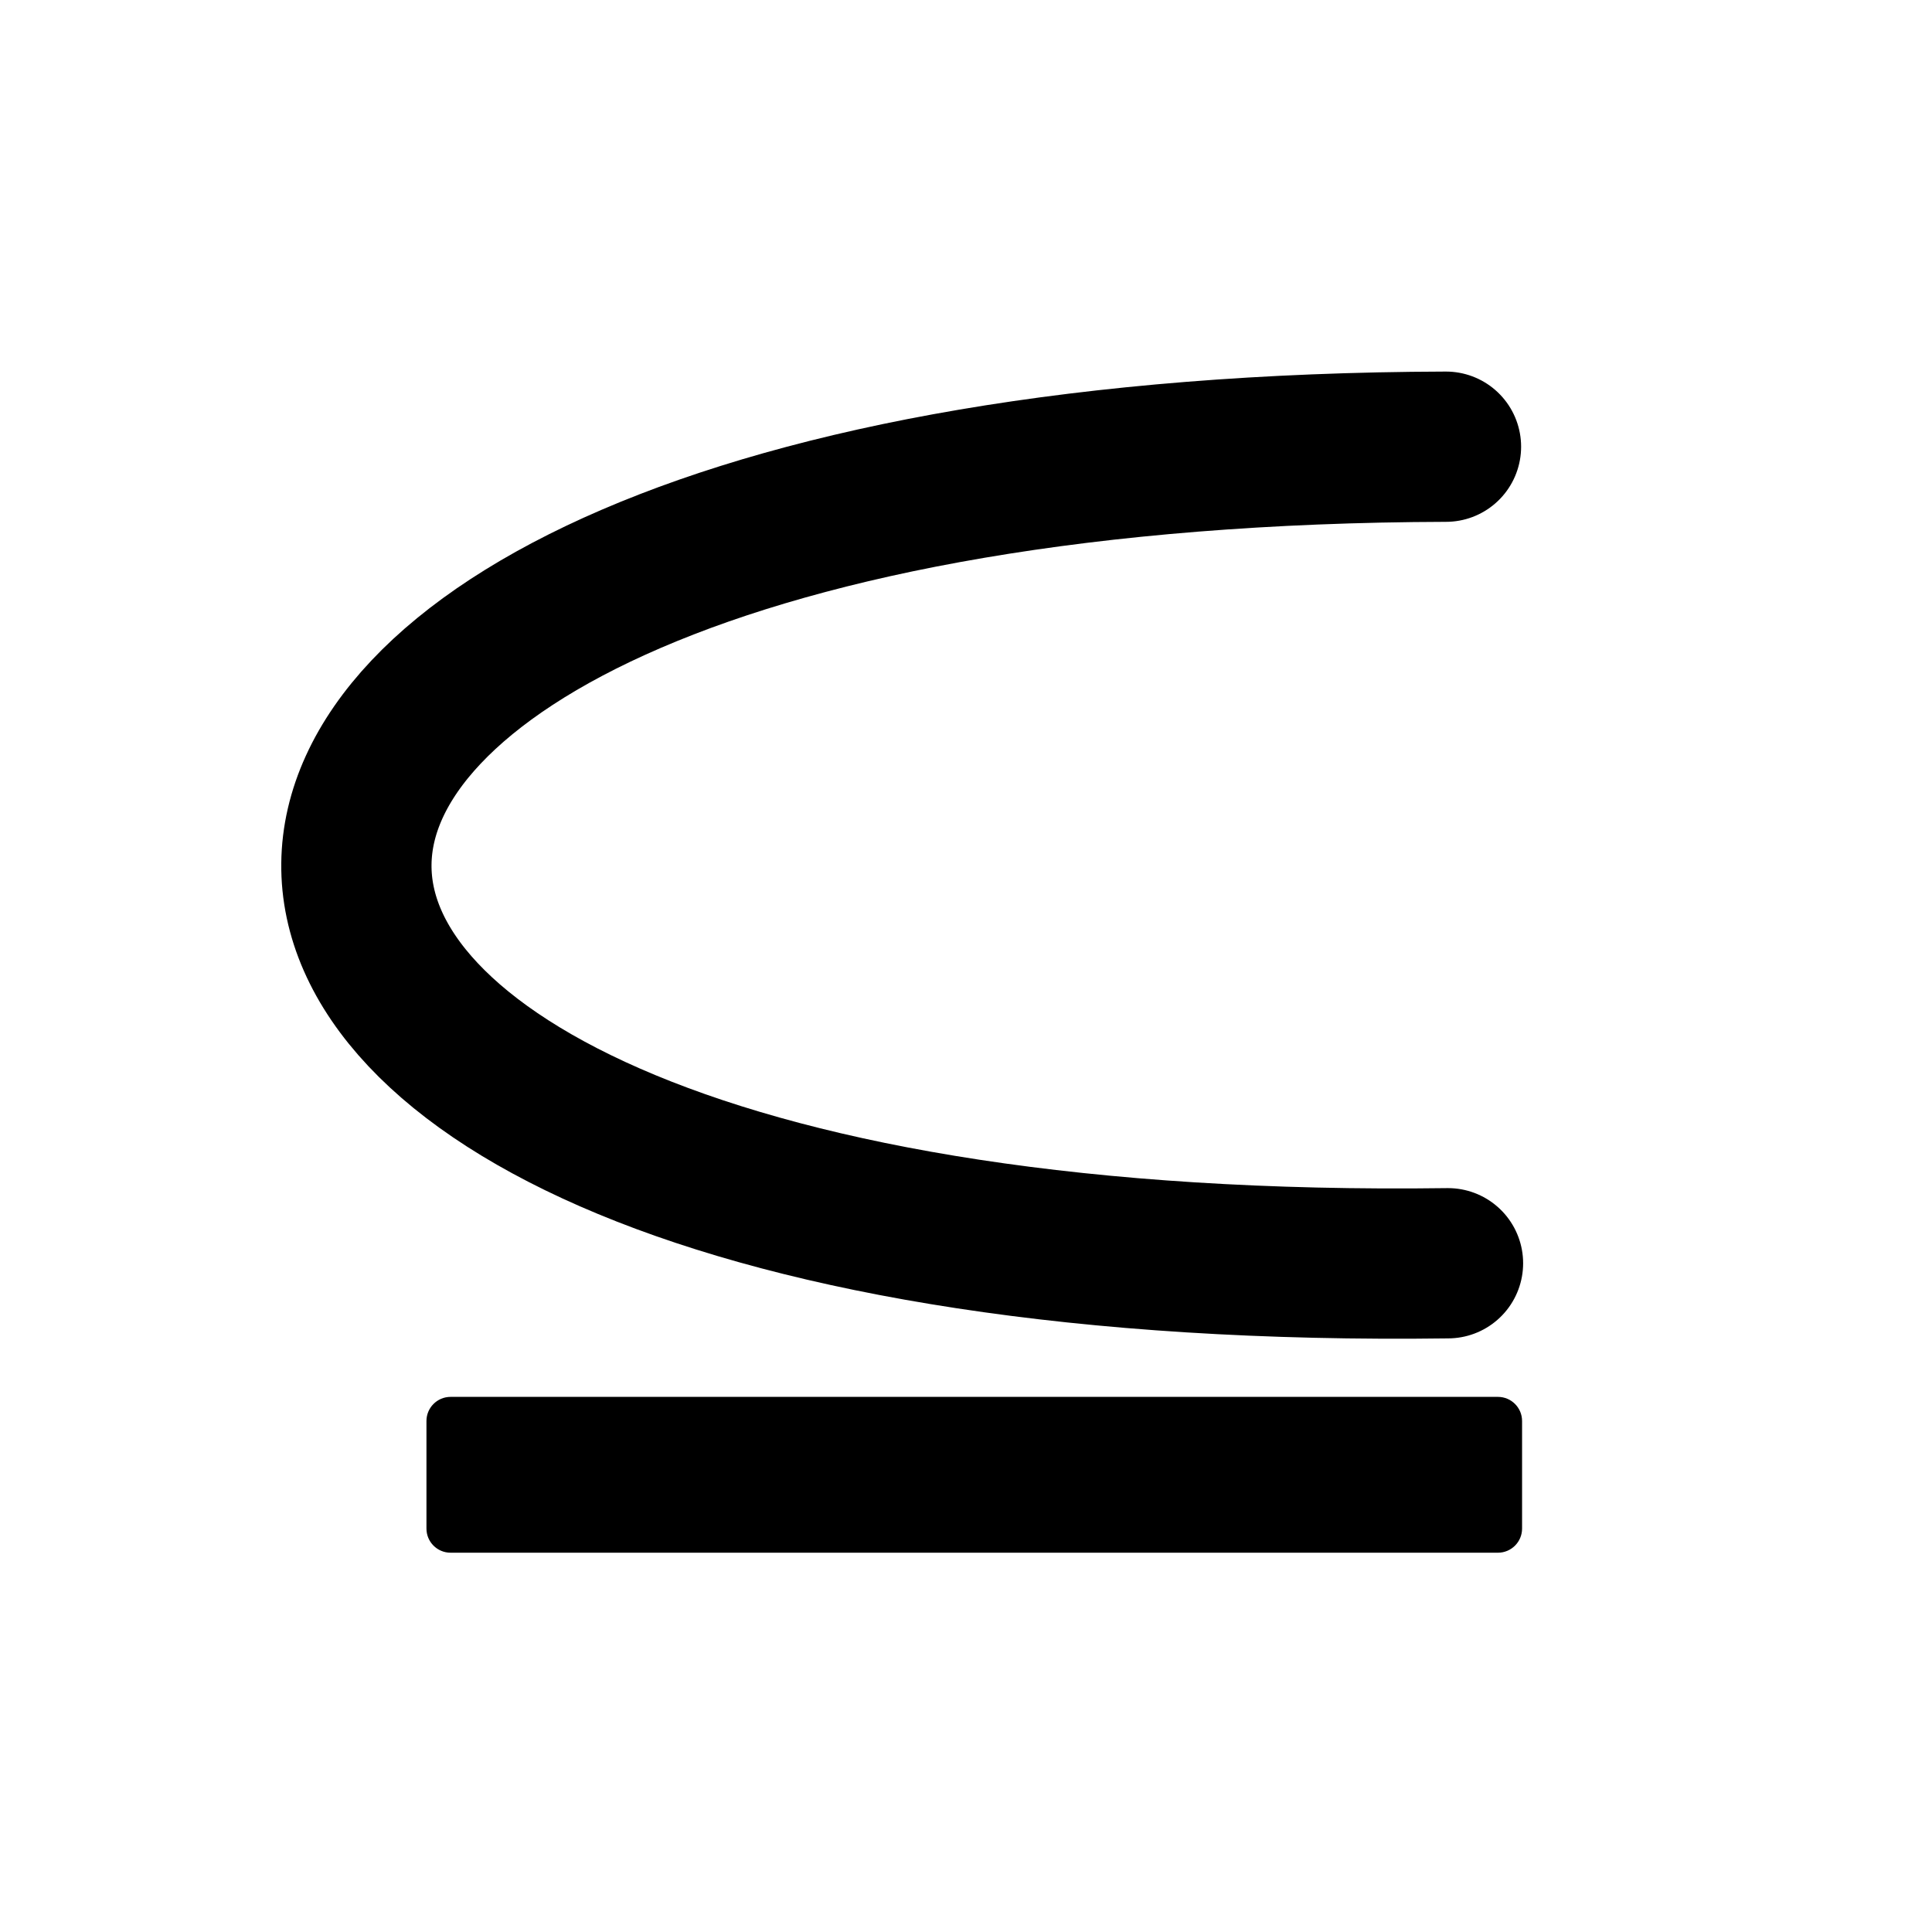
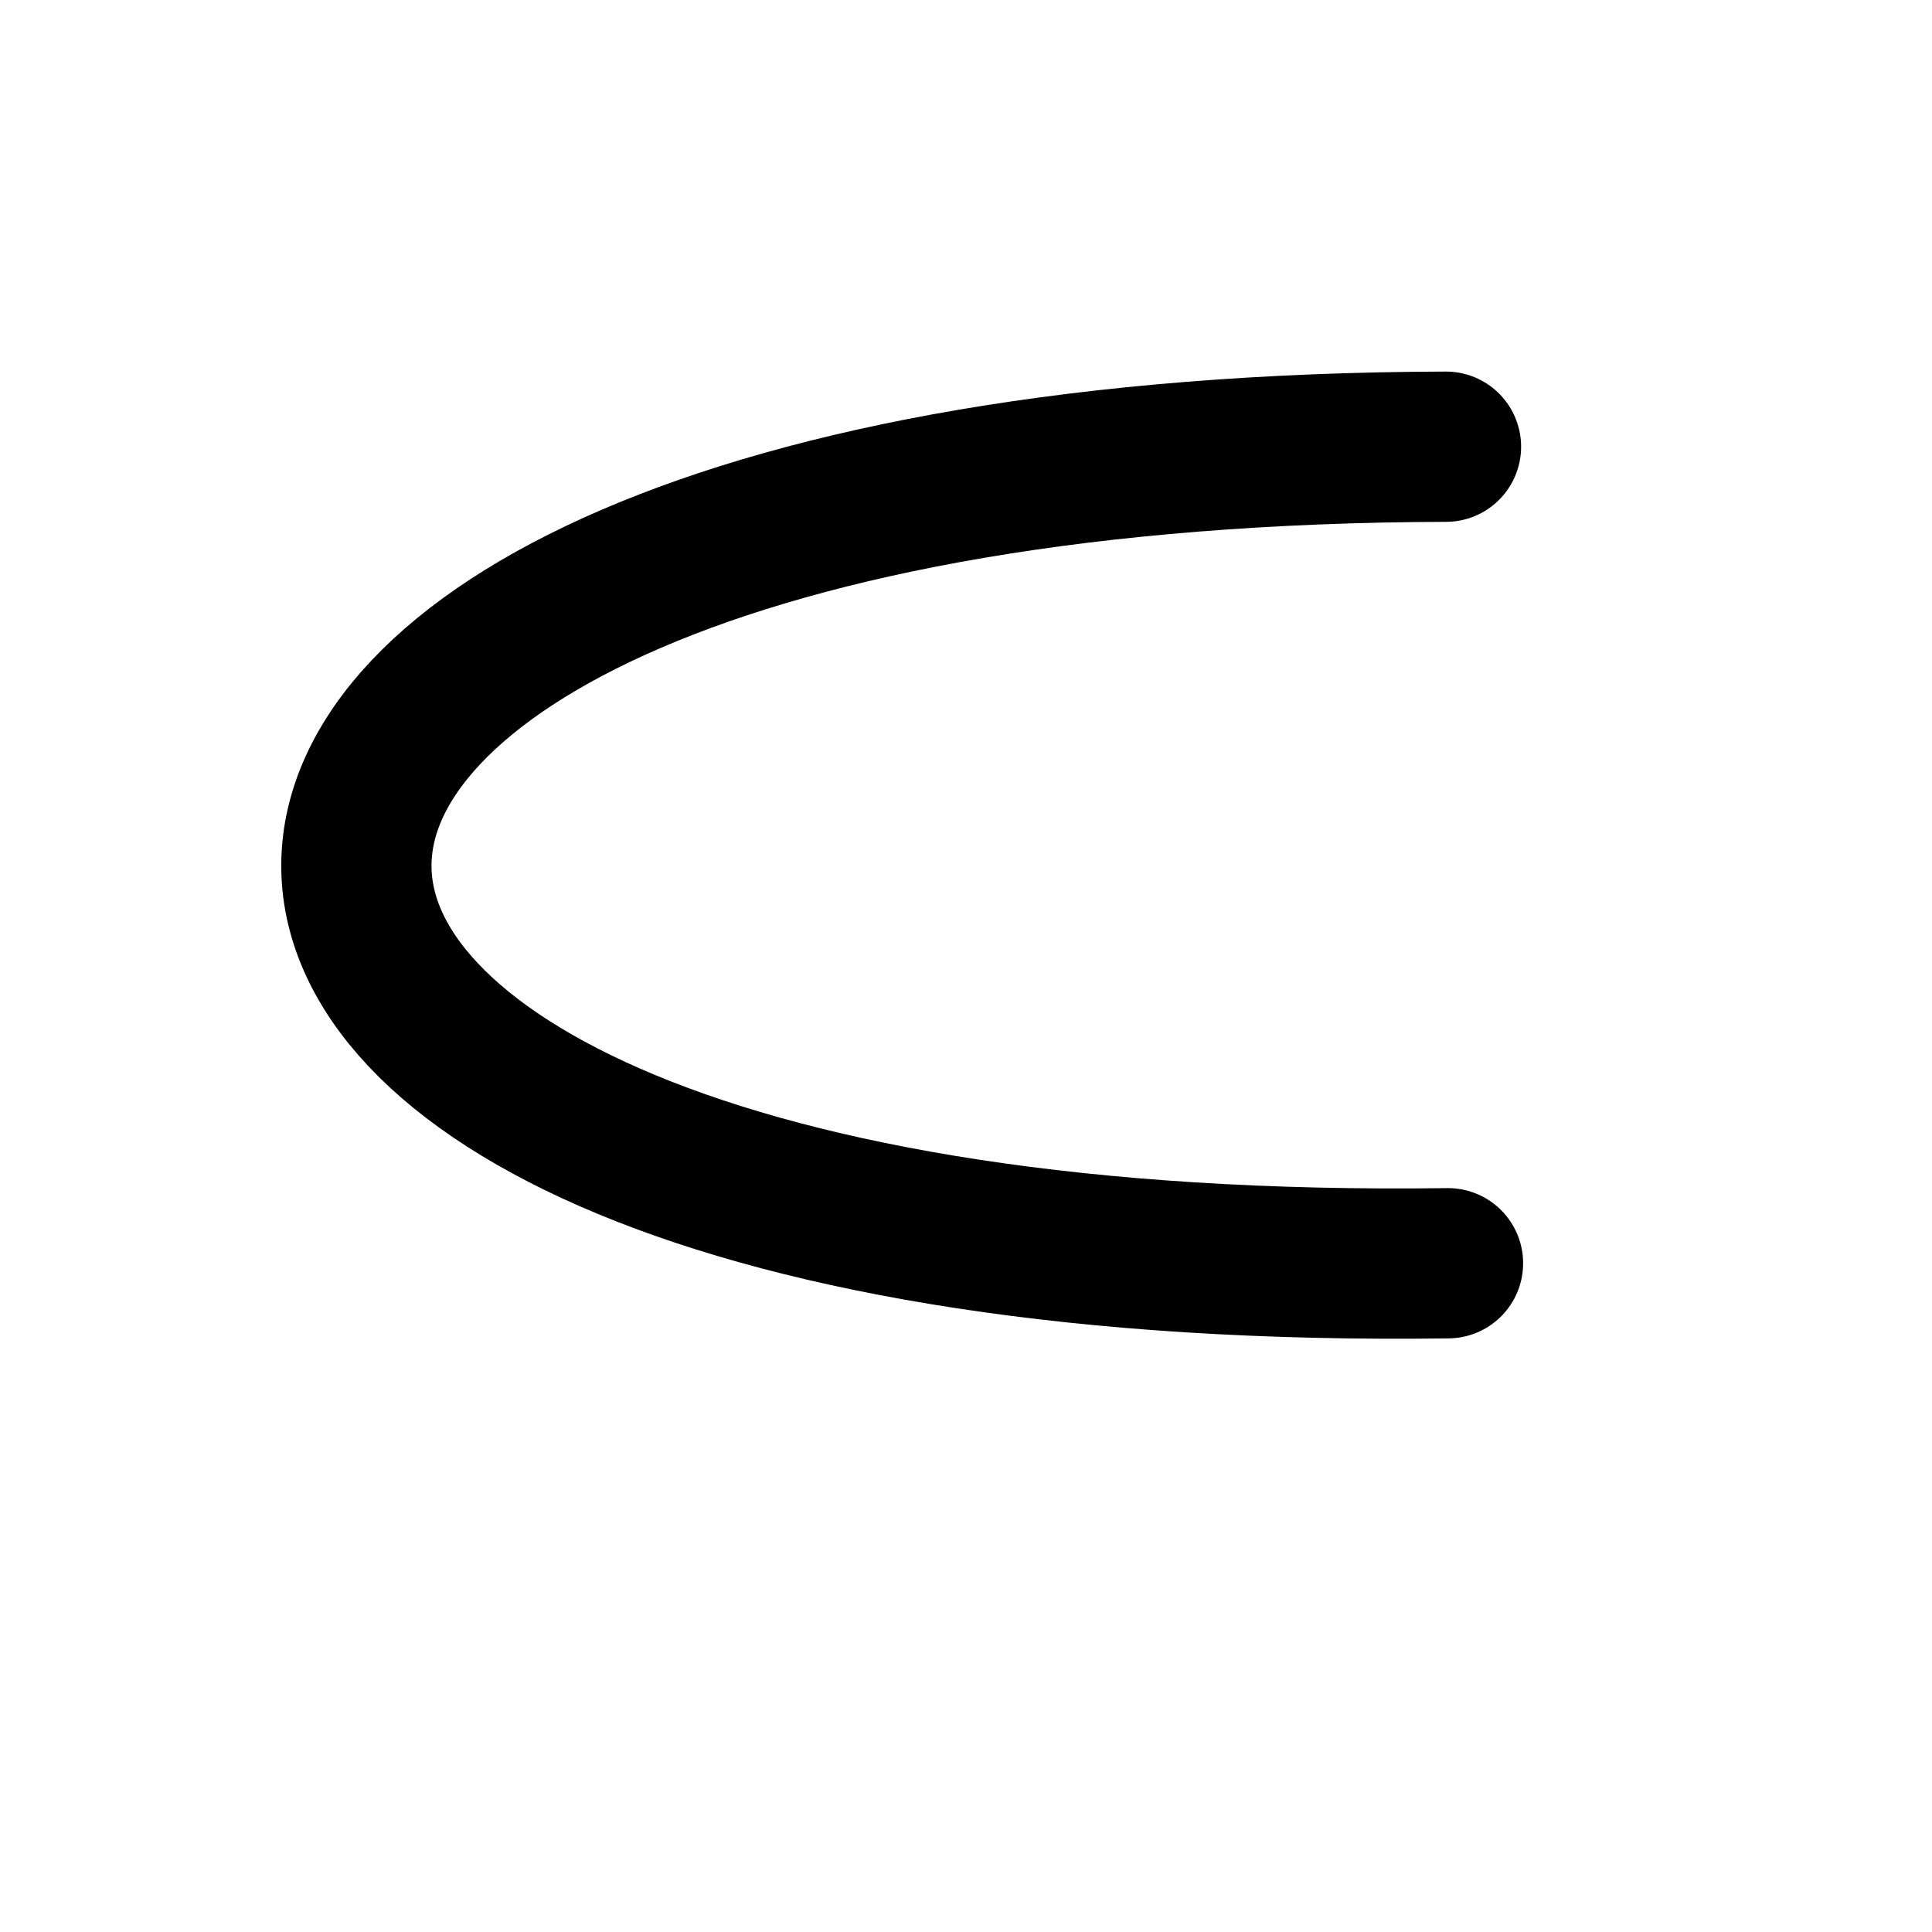
<svg xmlns="http://www.w3.org/2000/svg" width="900" height="900">
  <path d="M 673.59 208.09 C 1.21 209.98 -7.85 597.68 674.53 588.47" stroke-width="70.00" stroke="black" stroke-linecap="round" stroke-linejoin="round" fill="none" />
-   <path d="M 428.80 941.71 C 422.87 941.71 418.06 936.91 418.06 930.97 L 418.06 443.06 C 418.06 437.13 422.87 432.33 428.80 432.33 L 478.91 432.33 C 484.84 432.33 489.65 437.13 489.65 443.06 L 489.65 930.97 C 489.65 936.91 484.84 941.71 478.91 941.71 Z M 428.80 941.71" transform="rotate(270.00,453.85,687.02)" stroke-width="1.00" stroke="black" stroke-linecap="round" stroke-linejoin="round" fill="black" />
</svg>